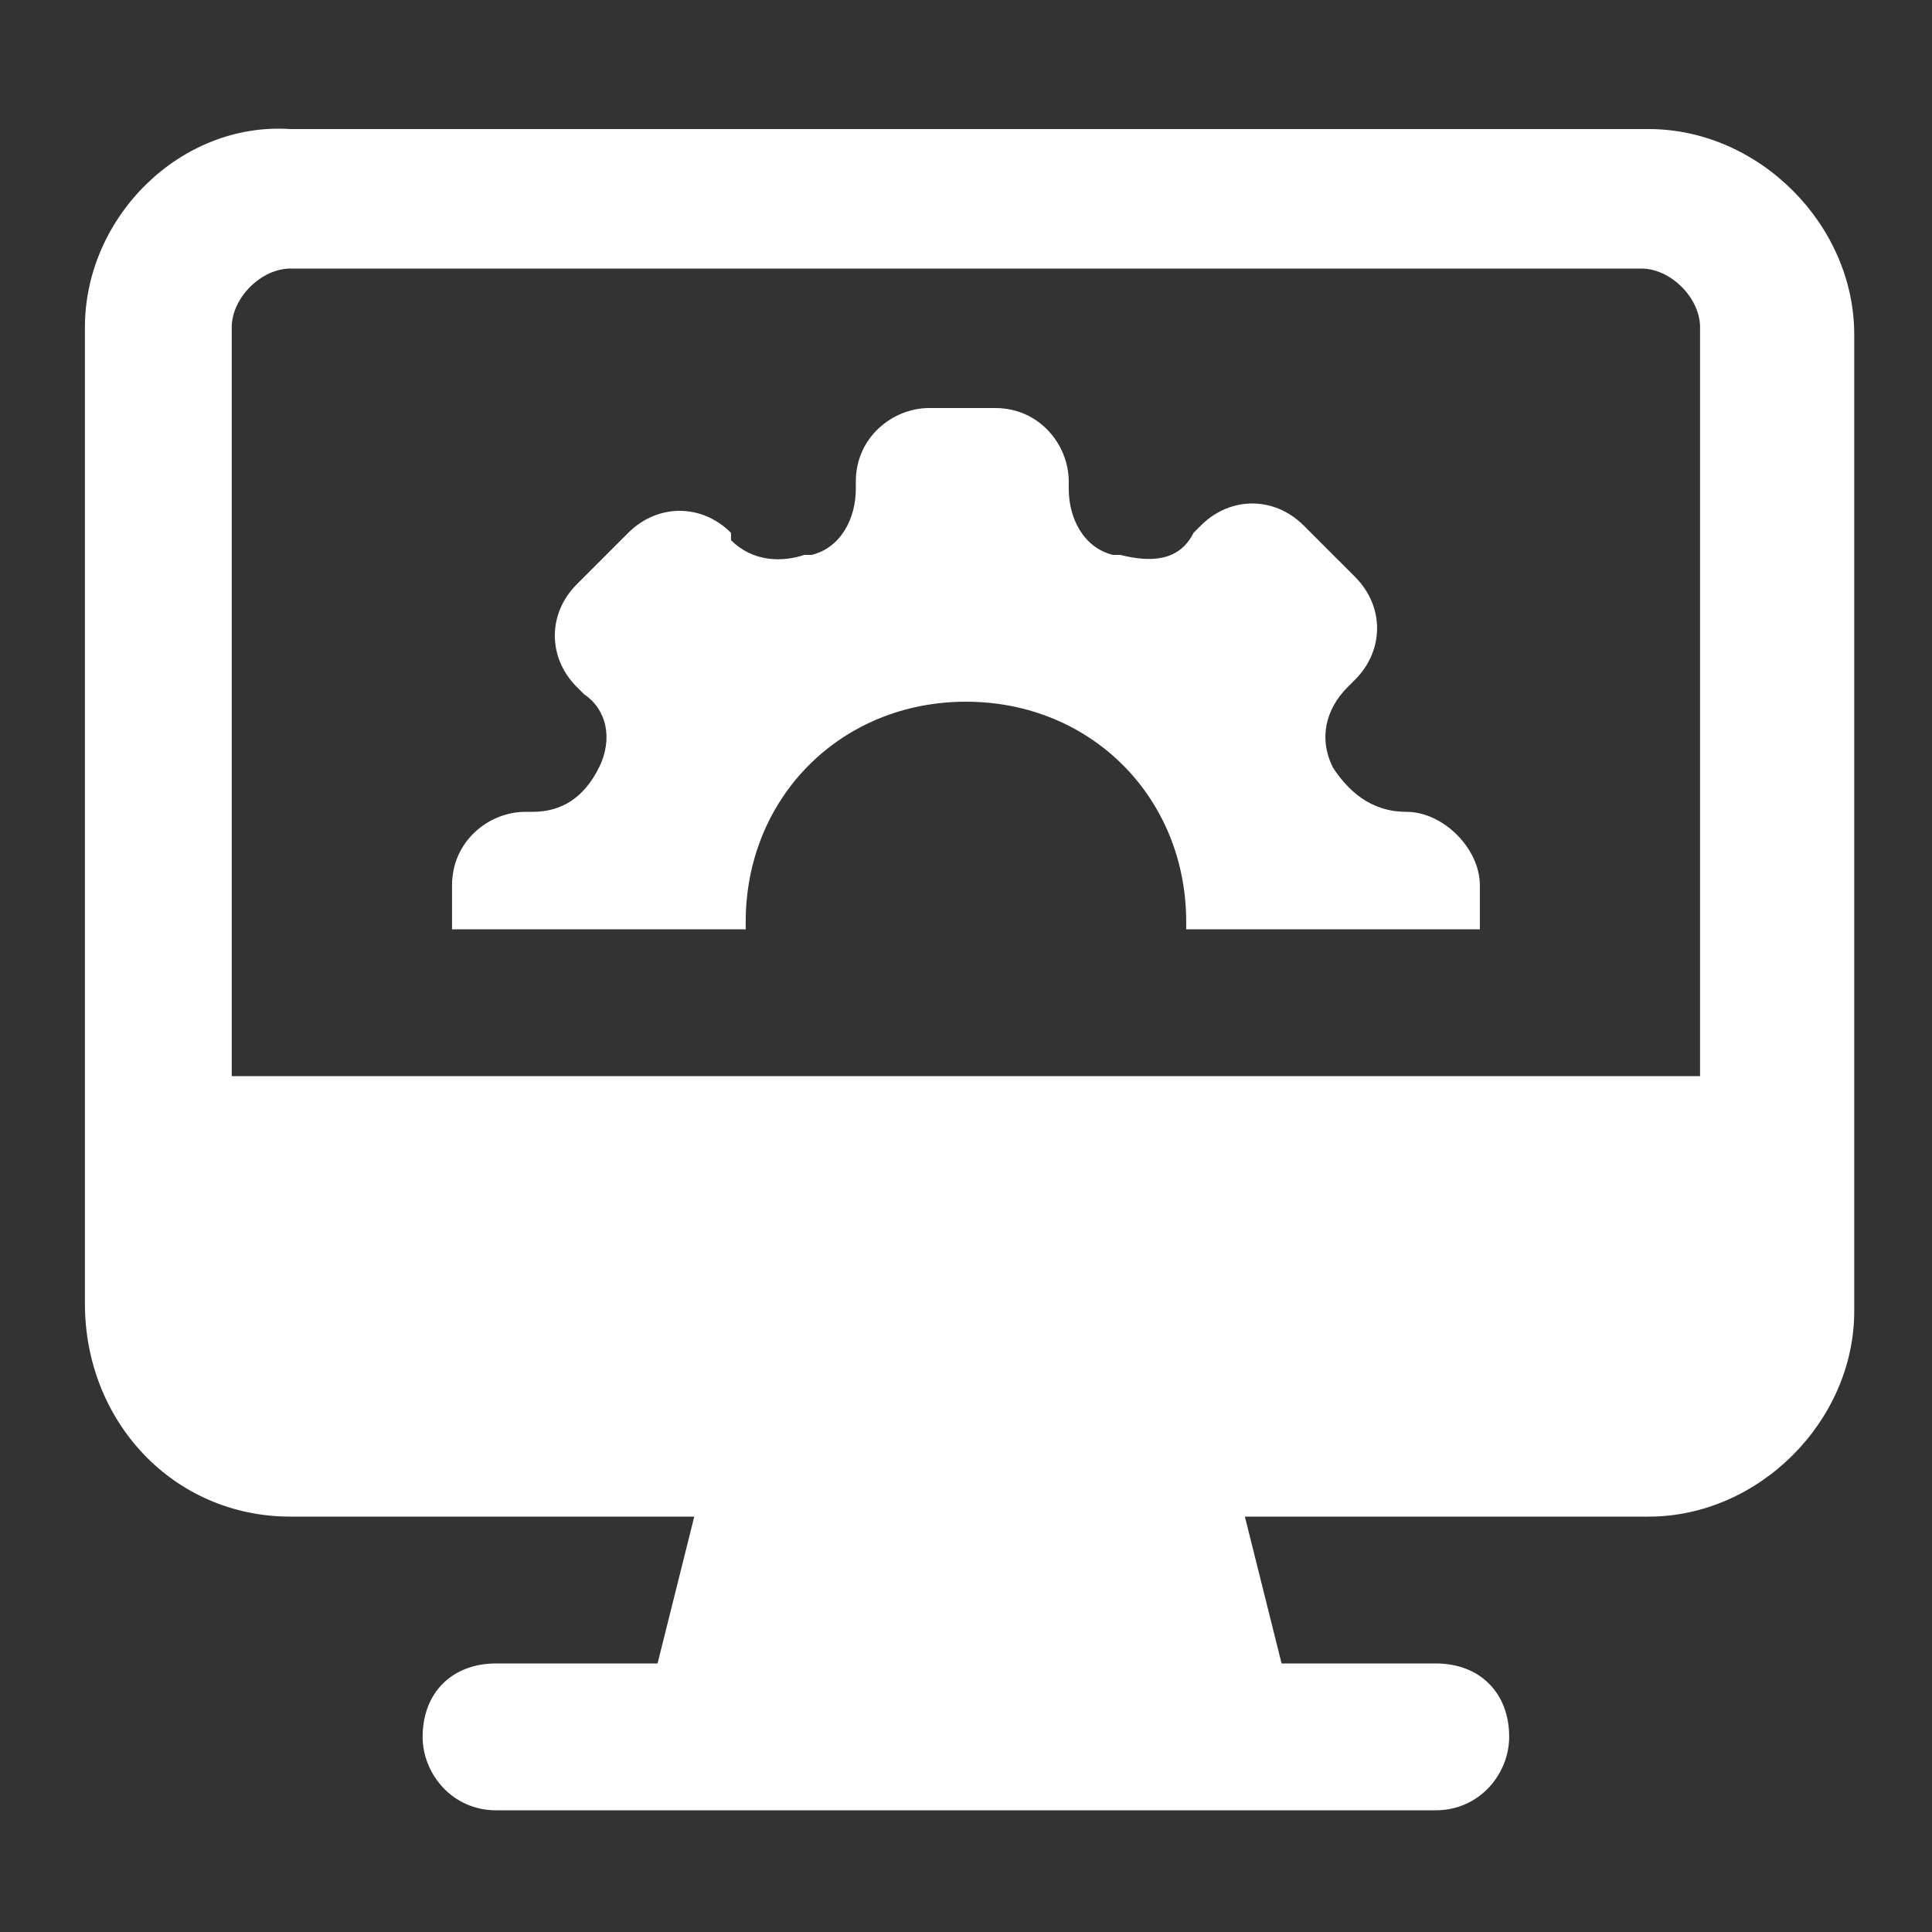
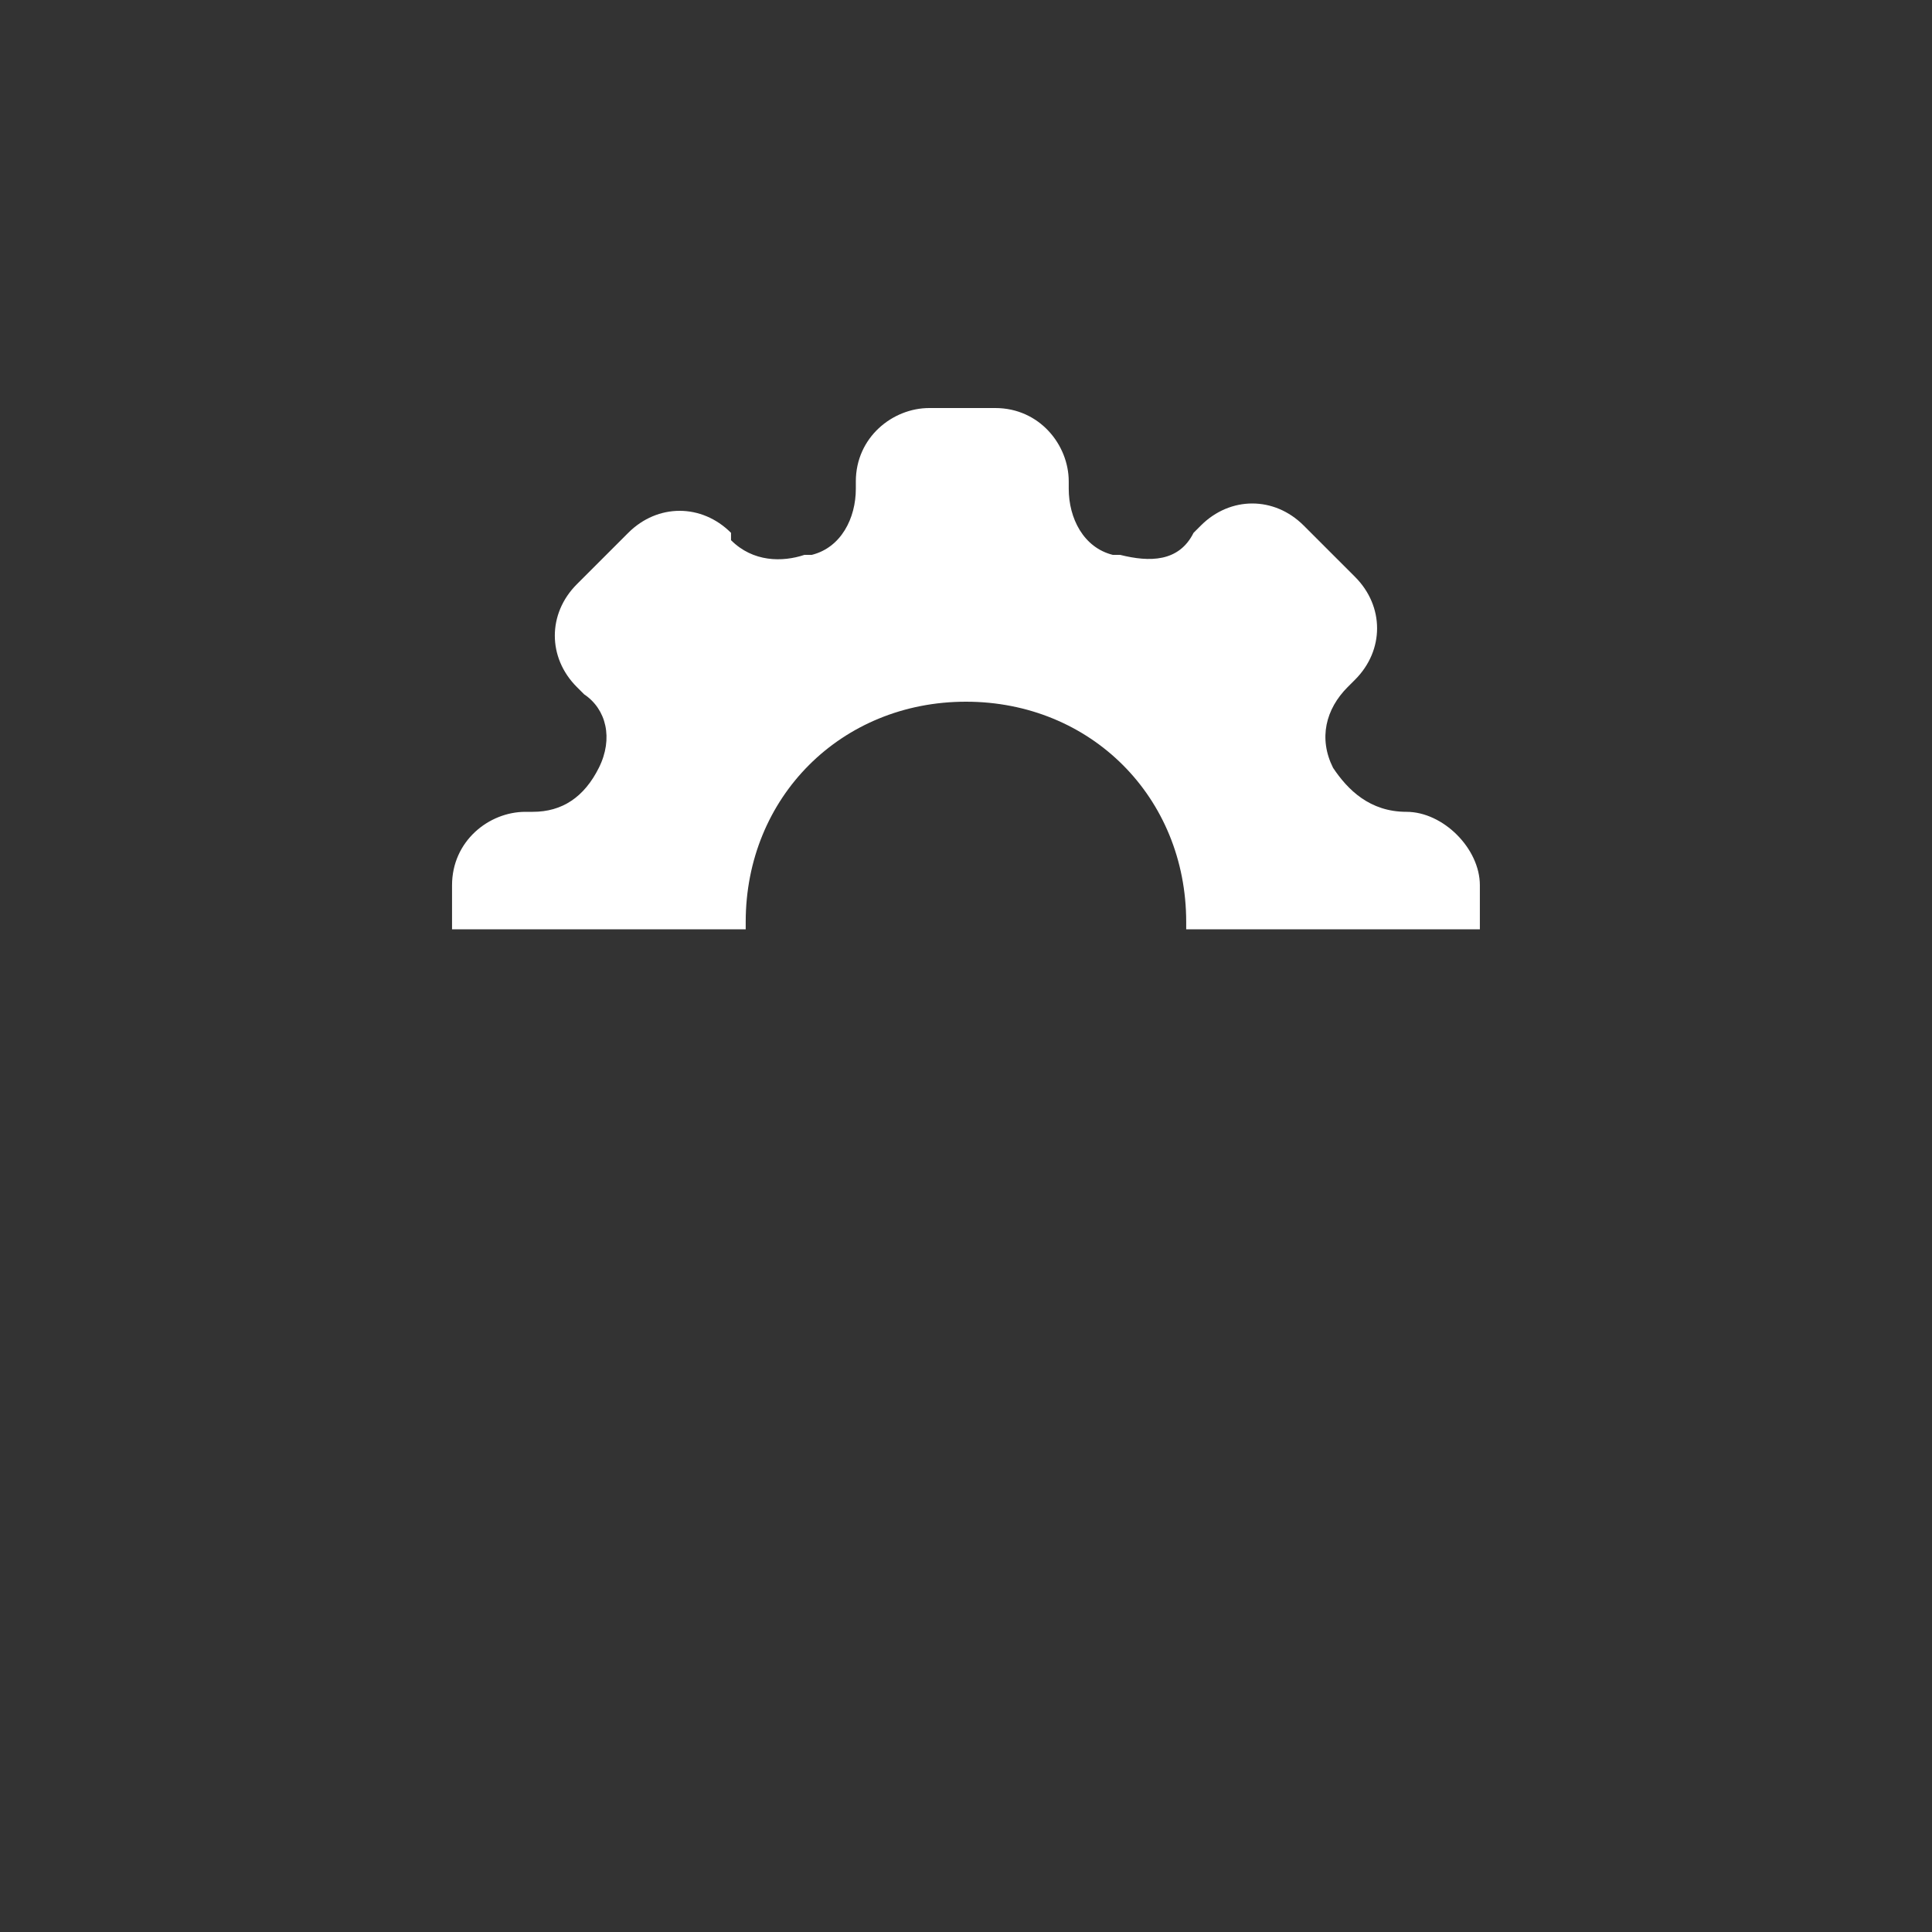
<svg xmlns="http://www.w3.org/2000/svg" width="40" height="40" viewBox="0 0 40 40" fill="none">
  <rect x="0" y="0" width="40" height="40" fill="#333333" stroke="none" />
-   <path d="M6.014 31.4H14.374L13.614 34.44H10.27C9.358 34.44 8.75 35.048 8.75 35.96C8.75 36.72 9.358 37.48 10.27 37.48H29.726C30.638 37.48 31.246 36.72 31.246 35.96C31.246 35.048 30.638 34.44 29.726 34.44H26.534L25.774 31.4H34.134C36.414 31.4 38.39 29.424 38.39 27.144V6.928C38.39 4.648 36.414 2.672 34.134 2.672H6.014C3.734 2.52 1.758 4.496 1.758 6.776V26.992C1.758 29.424 3.582 31.4 6.014 31.4ZM4.798 6.776C4.798 6.168 5.406 5.56 6.014 5.56H33.982C34.59 5.56 35.198 6.168 35.198 6.776V22.28H4.798V6.776Z" fill="white" />
  <path d="M29.119 16.808C28.359 16.808 27.903 16.352 27.599 15.896C27.295 15.288 27.447 14.68 27.903 14.224L28.055 14.072C28.663 13.464 28.663 12.552 28.055 11.944L26.991 10.88C26.383 10.272 25.471 10.272 24.863 10.88L24.711 11.032C24.407 11.64 23.799 11.64 23.191 11.488H23.039C22.431 11.336 22.127 10.728 22.127 10.12V9.968C22.127 9.208 21.519 8.448 20.607 8.448H19.239C18.479 8.448 17.719 9.056 17.719 9.968V10.12C17.719 10.728 17.415 11.336 16.807 11.488H16.655C16.199 11.64 15.591 11.64 15.135 11.184V11.032C14.527 10.424 13.615 10.424 13.007 11.032L11.943 12.096C11.335 12.704 11.335 13.616 11.943 14.224L12.095 14.376C12.551 14.68 12.703 15.288 12.399 15.896C12.095 16.504 11.639 16.808 11.031 16.808H10.879C10.119 16.808 9.359 17.416 9.359 18.328V19.24H15.439V19.088C15.439 16.504 17.415 14.528 19.999 14.528C22.583 14.528 24.559 16.504 24.559 19.088V19.24H30.639V18.328C30.639 17.568 29.879 16.808 29.119 16.808Z" fill="white" />
</svg>